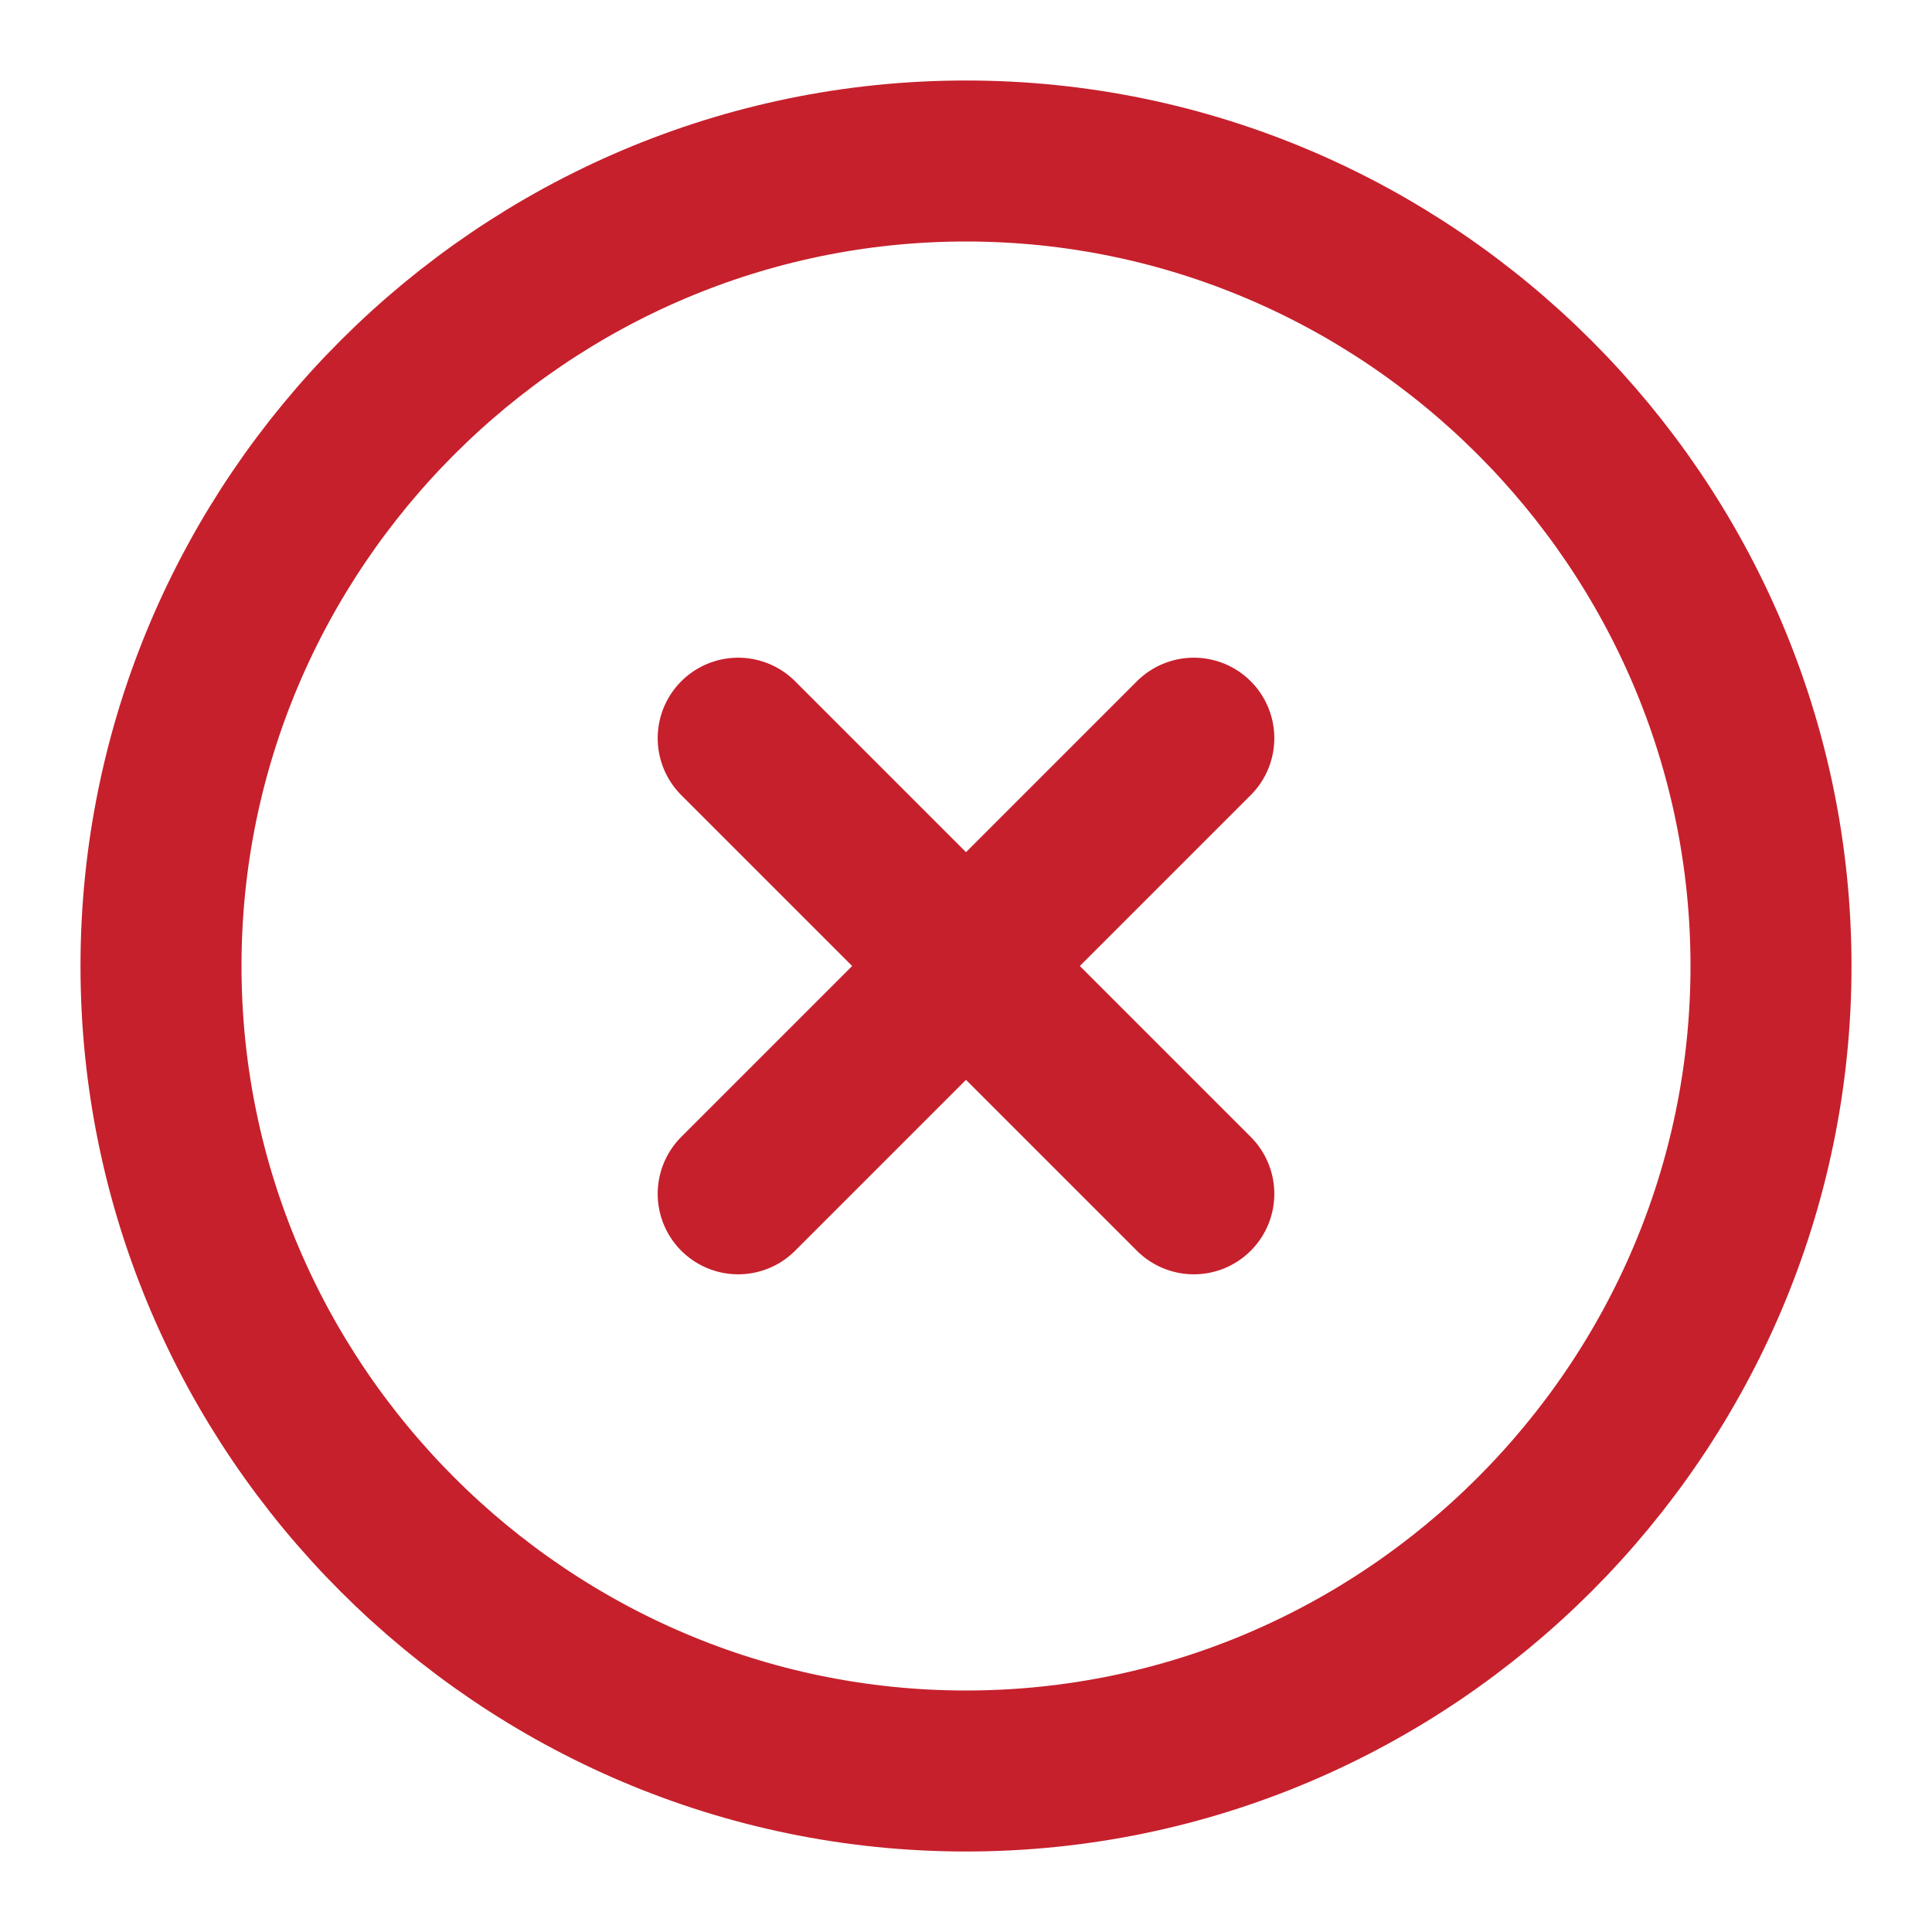
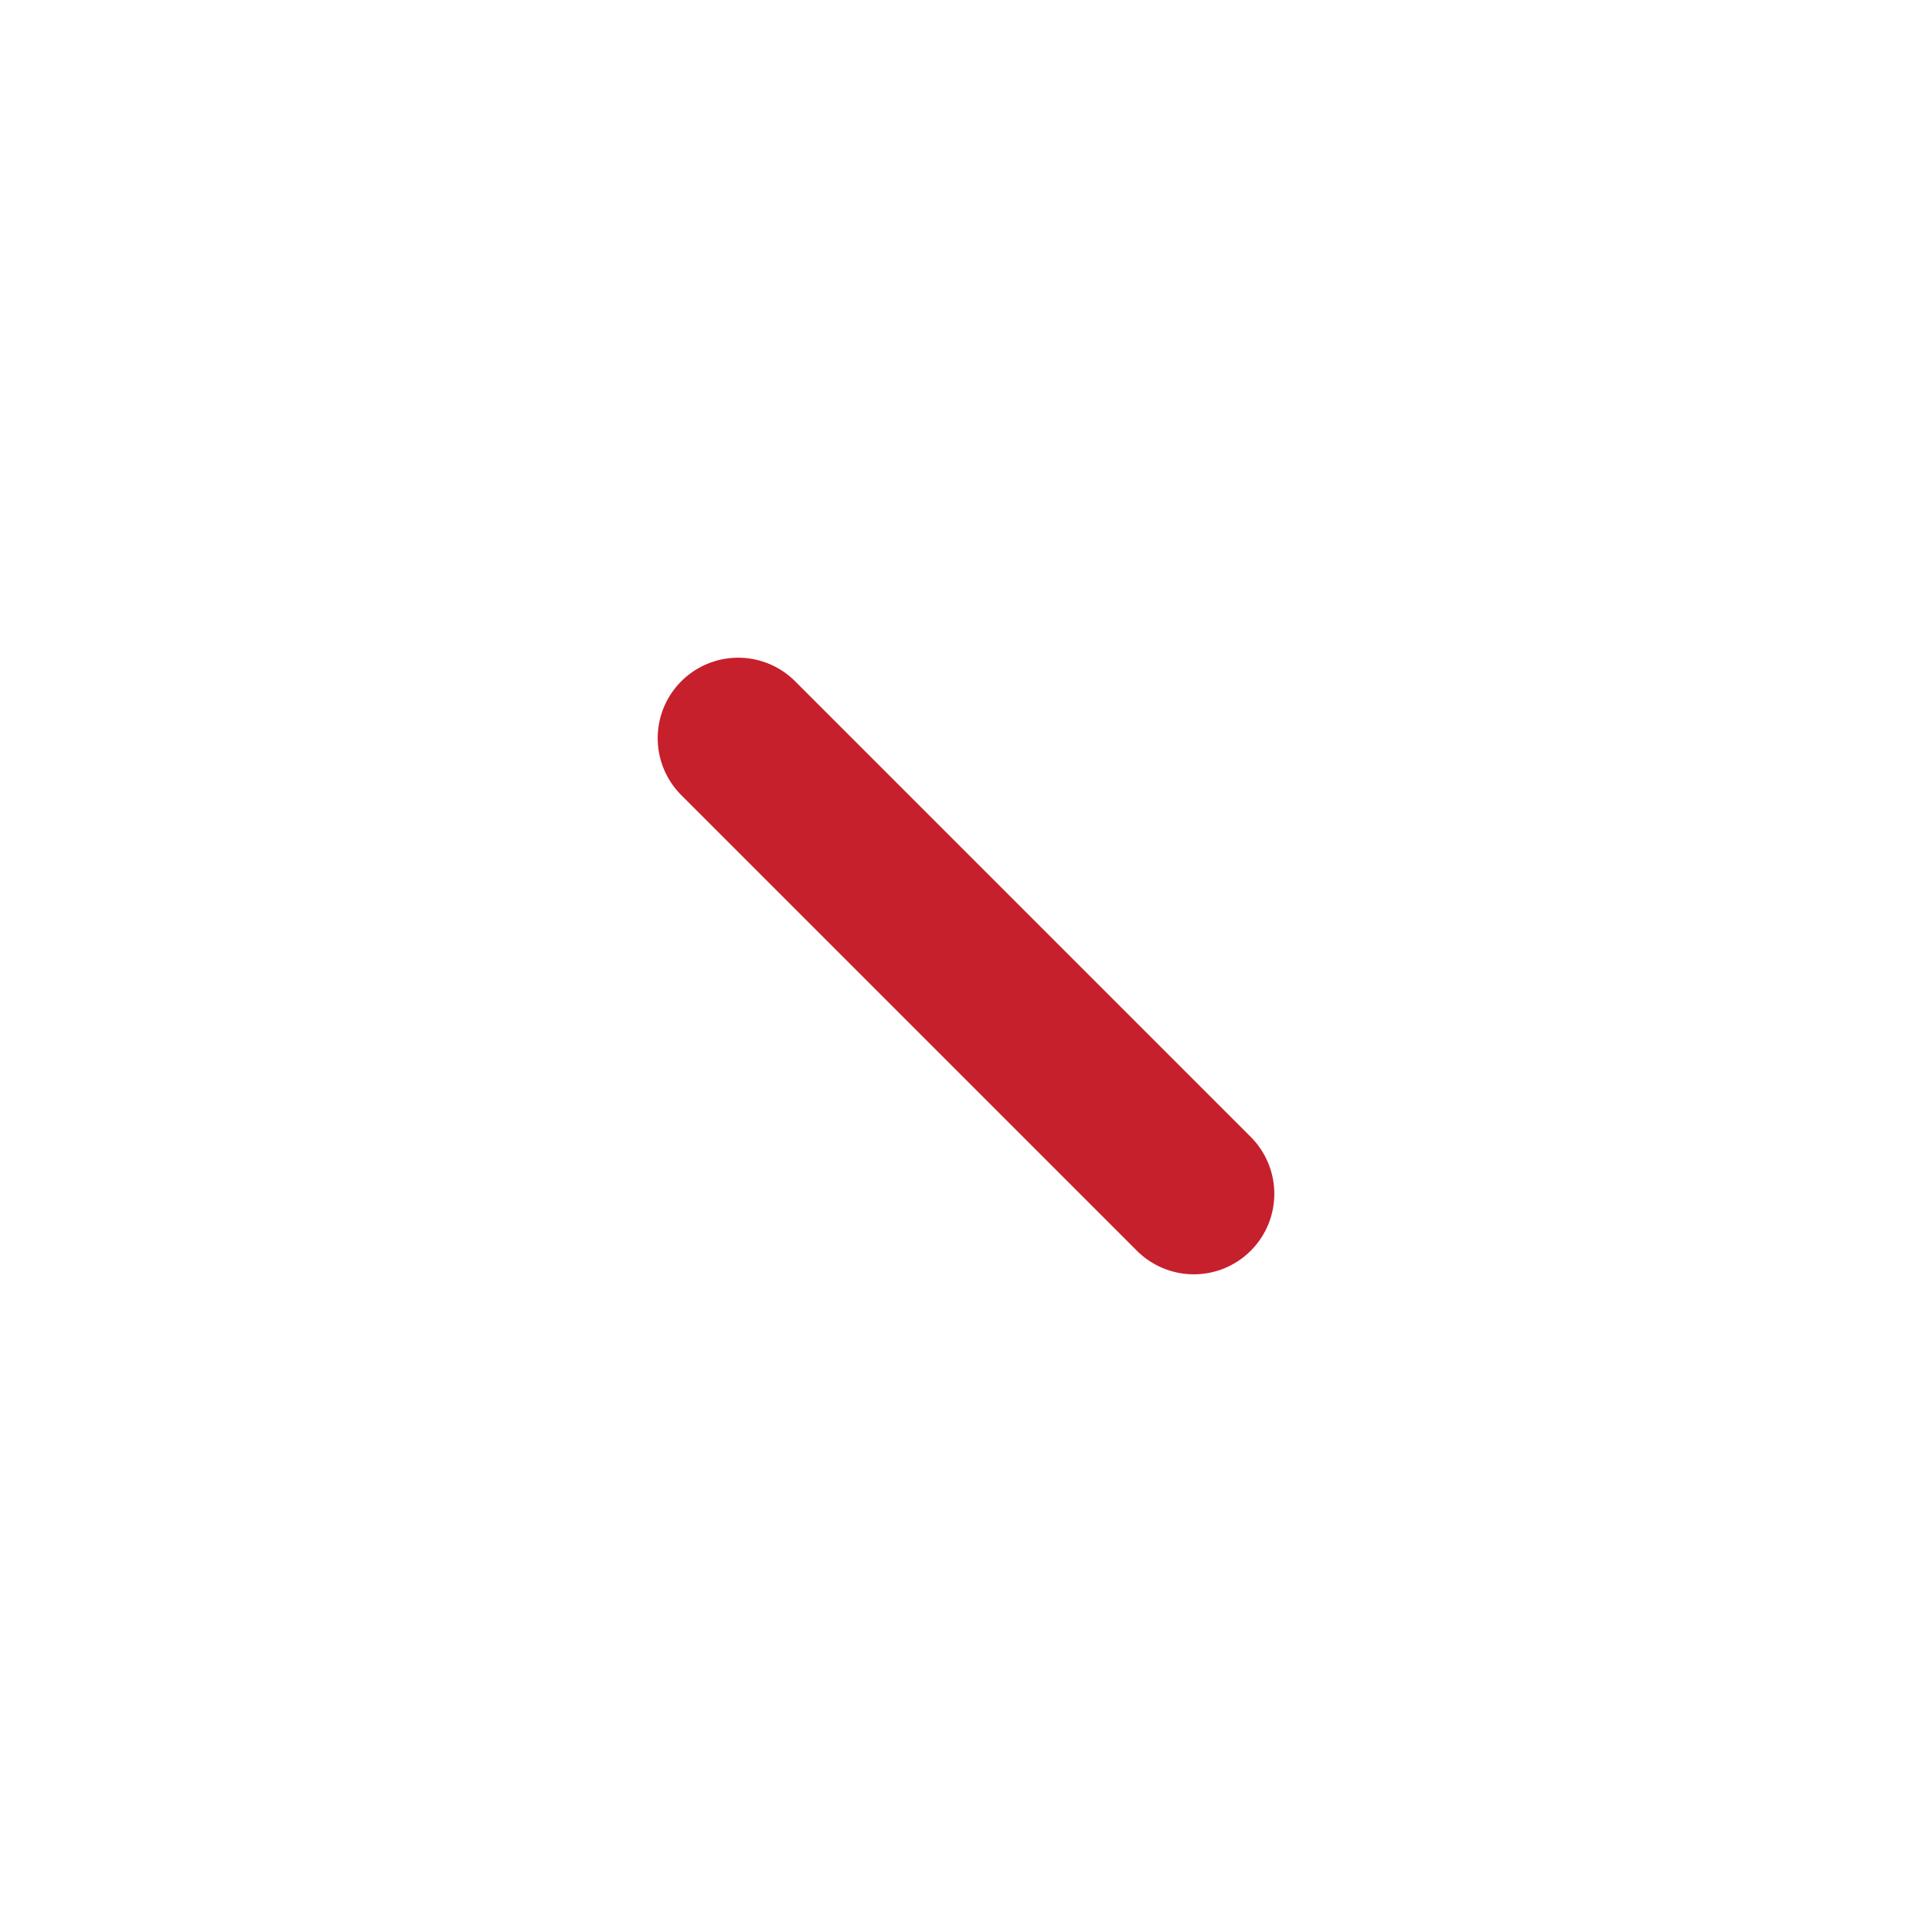
<svg xmlns="http://www.w3.org/2000/svg" width="24" height="24" viewBox="0 0 24 24" fill="none">
-   <path d="M12 22C17.5 22 22 17.5 22 12C22 6.5 17.5 2 12 2C6.5 2 2 6.5 2 12C2 17.5 6.5 22 12 22Z" stroke="#C6202C" stroke-width="2" stroke-linecap="round" stroke-linejoin="round" />
-   <path d="M9.17 14.83L14.83 9.17" stroke="#C6202C" stroke-width="2" stroke-linecap="round" stroke-linejoin="round" />
  <path d="M14.83 14.83L9.17 9.17" stroke="#C6202C" stroke-width="2" stroke-linecap="round" stroke-linejoin="round" />
</svg>